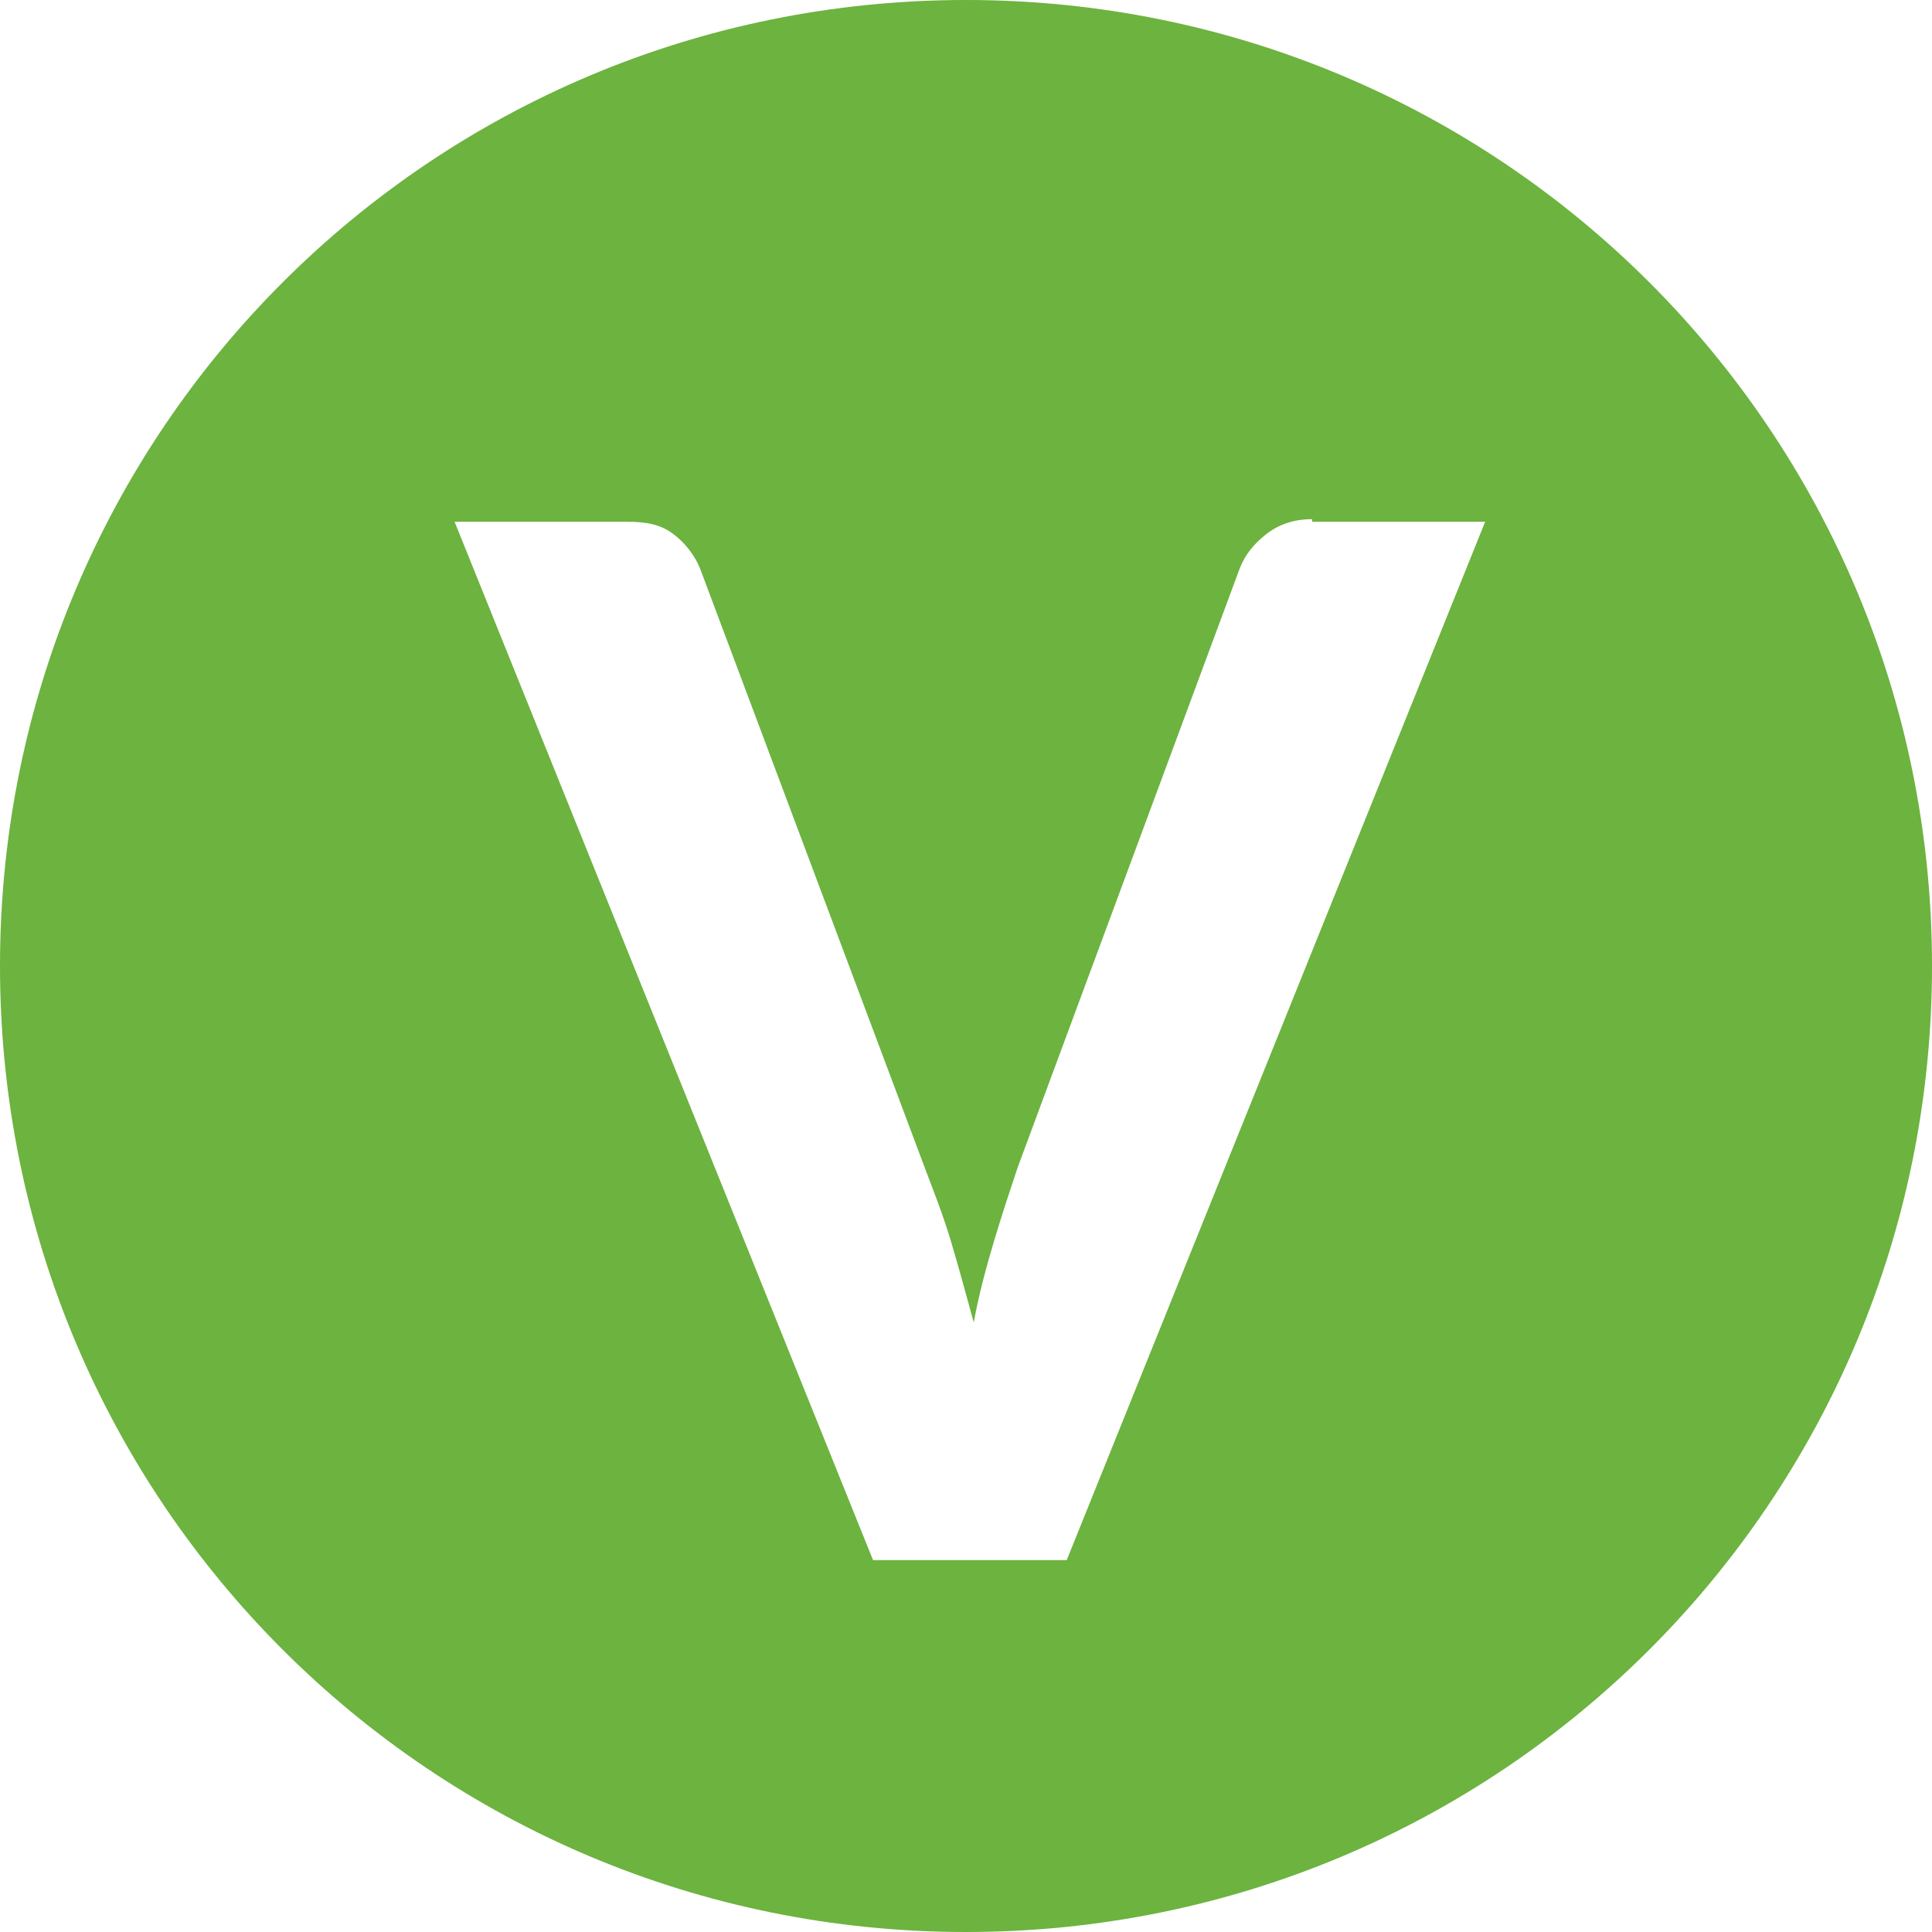
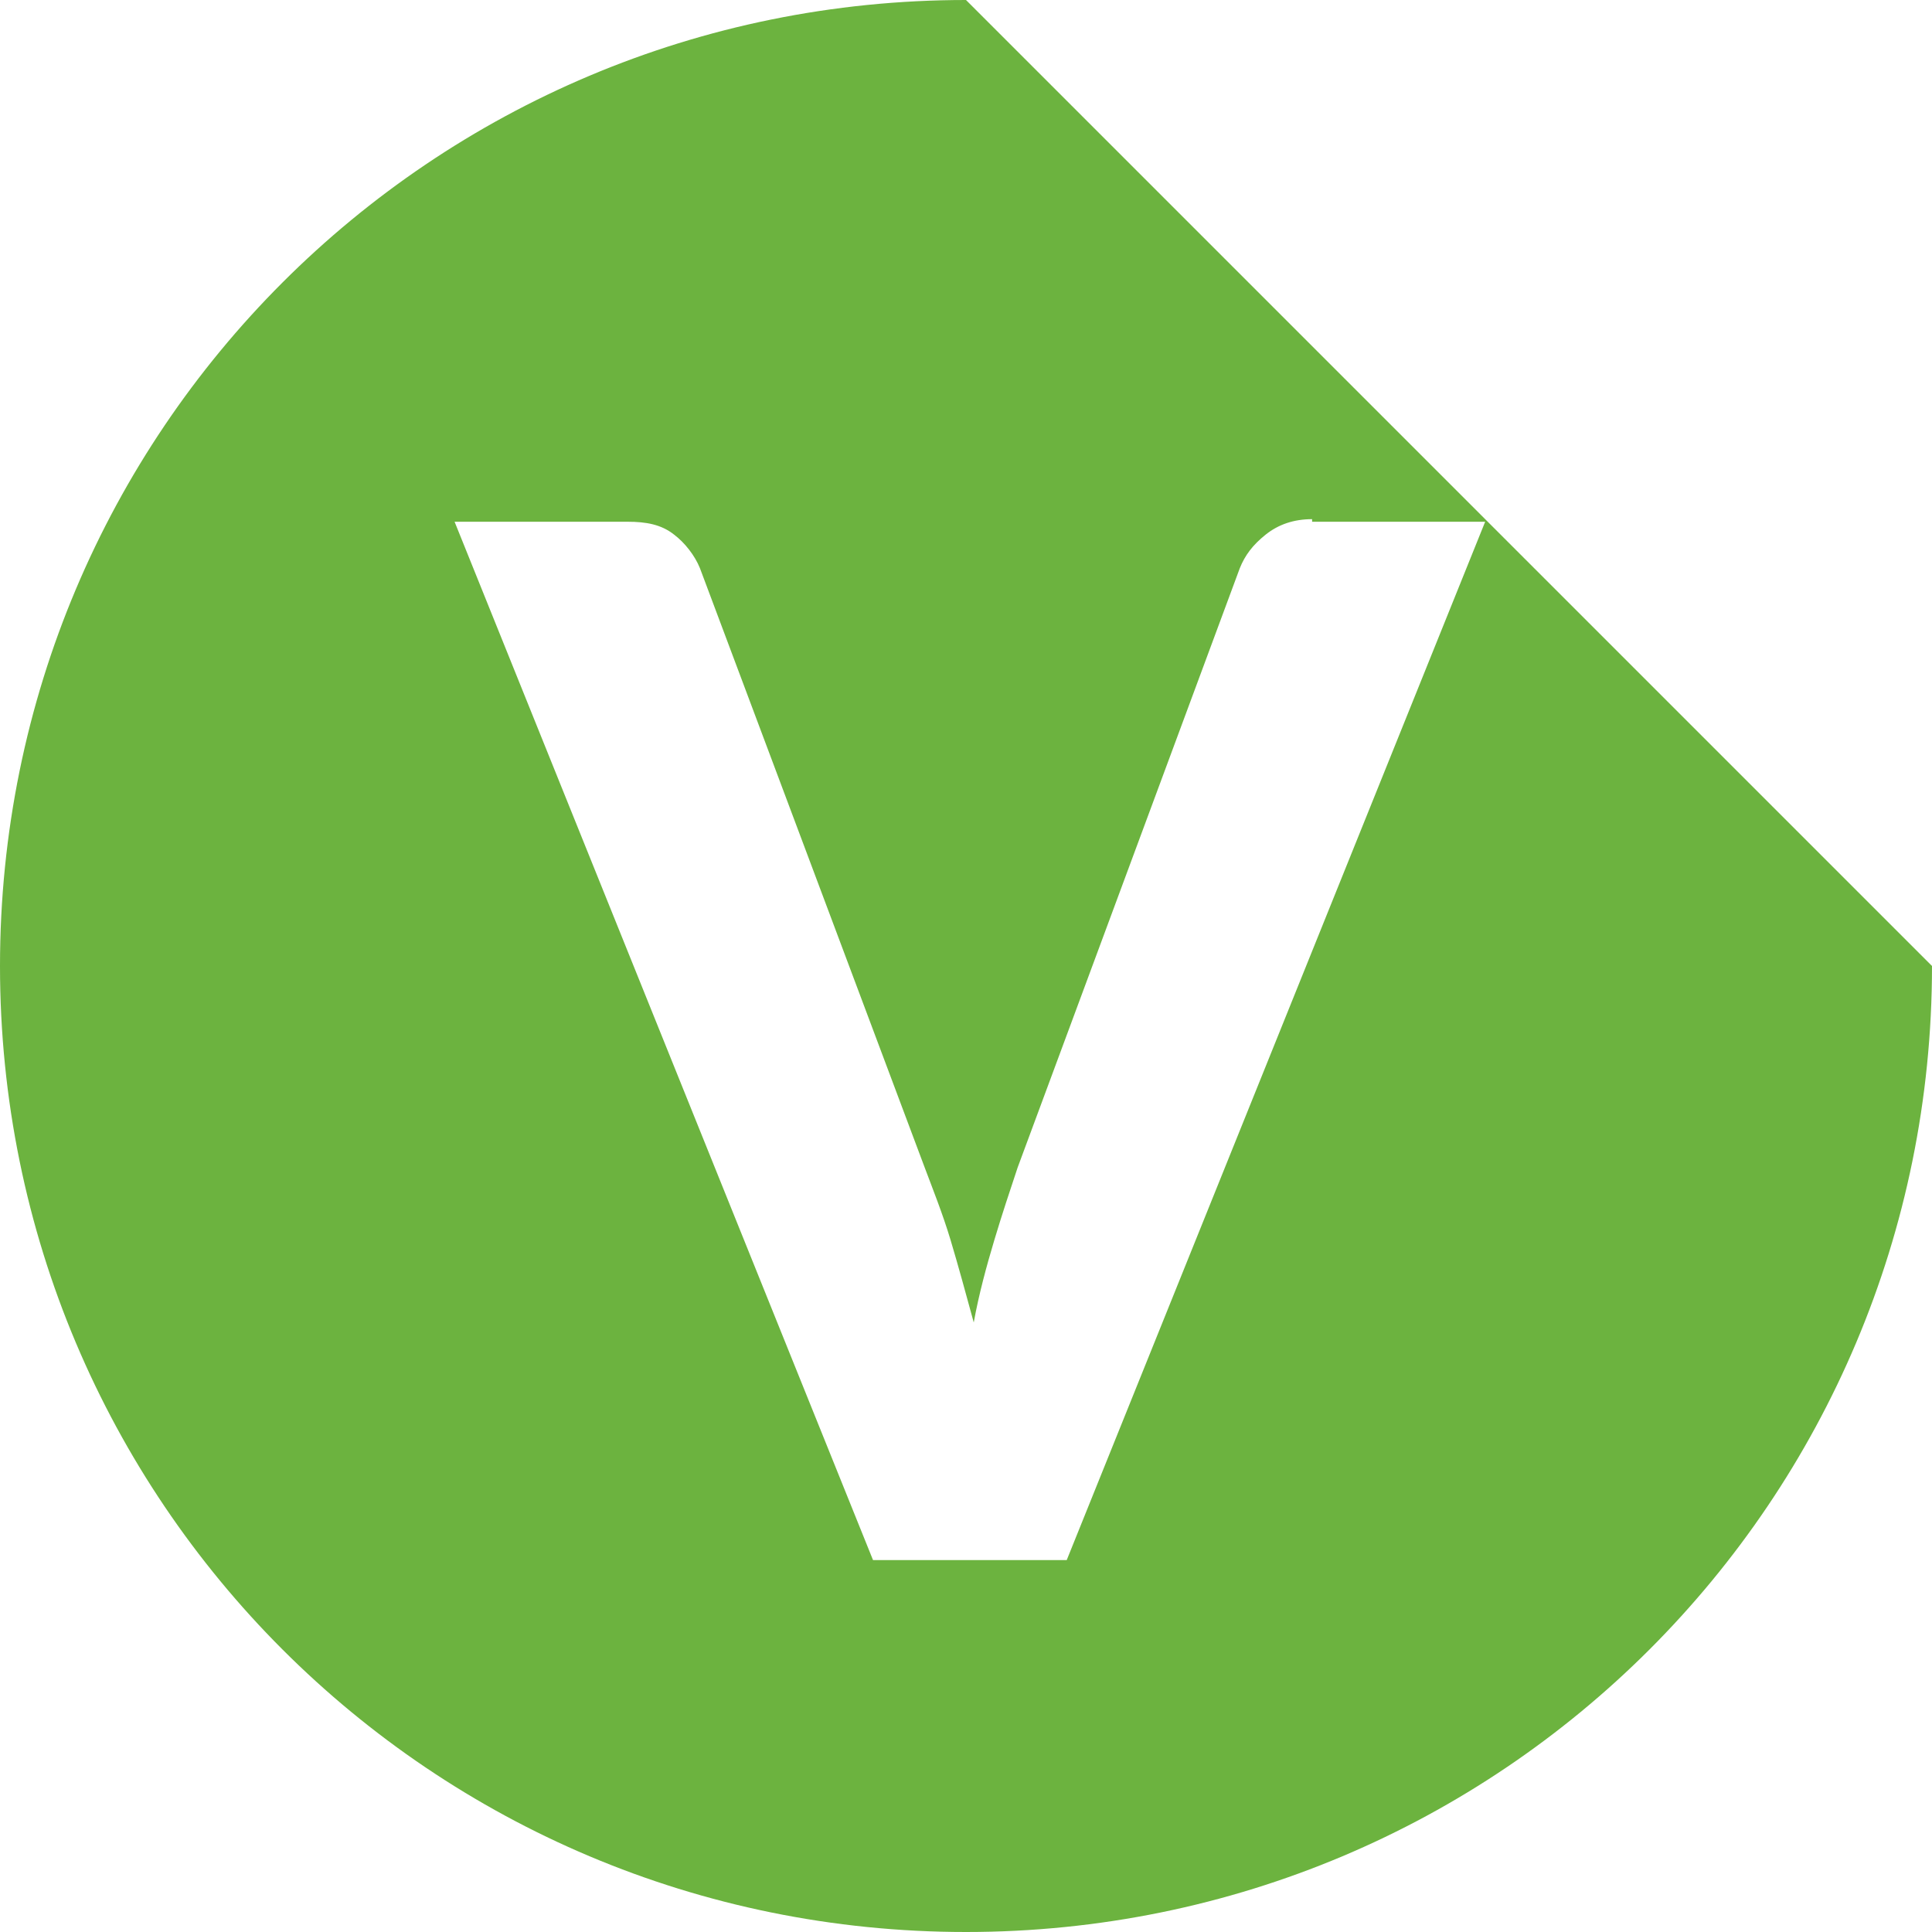
<svg xmlns="http://www.w3.org/2000/svg" id="Layer_1" data-name="Layer 1" viewBox="0 0 7.48 7.48">
  <defs>
    <style>.cls-1 { fill: #6cb33f; }</style>
  </defs>
-   <path class="cls-1" d="m5.08,2.01c-.07,0-.13.02-.18.06-.05.04-.08.08-.1.13l-.86,2.32c-.03.09-.06.18-.09.28-.03.1-.06.21-.08.32-.03-.11-.06-.22-.09-.32-.03-.1-.07-.2-.1-.28l-.87-2.32c-.02-.05-.06-.1-.1-.13-.05-.04-.11-.05-.18-.05h-.67l1.62,4.02h.75l1.62-4.02h-.67Zm2.4,1.73c0,2.07-1.67,3.74-3.74,3.74S0,5.81,0,3.74,1.67,0,3.74,0c2.07,0,3.74,1.67,3.74,3.74" />
+   <path class="cls-1" d="m5.08,2.01c-.07,0-.13.02-.18.06-.05.04-.08.08-.1.13l-.86,2.32c-.03.09-.06.18-.09.28-.03.1-.06.21-.08.32-.03-.11-.06-.22-.09-.32-.03-.1-.07-.2-.1-.28l-.87-2.32c-.02-.05-.06-.1-.1-.13-.05-.04-.11-.05-.18-.05h-.67l1.62,4.02h.75l1.62-4.02h-.67Zm2.4,1.73c0,2.07-1.67,3.74-3.74,3.74S0,5.81,0,3.74,1.67,0,3.74,0" />
</svg>